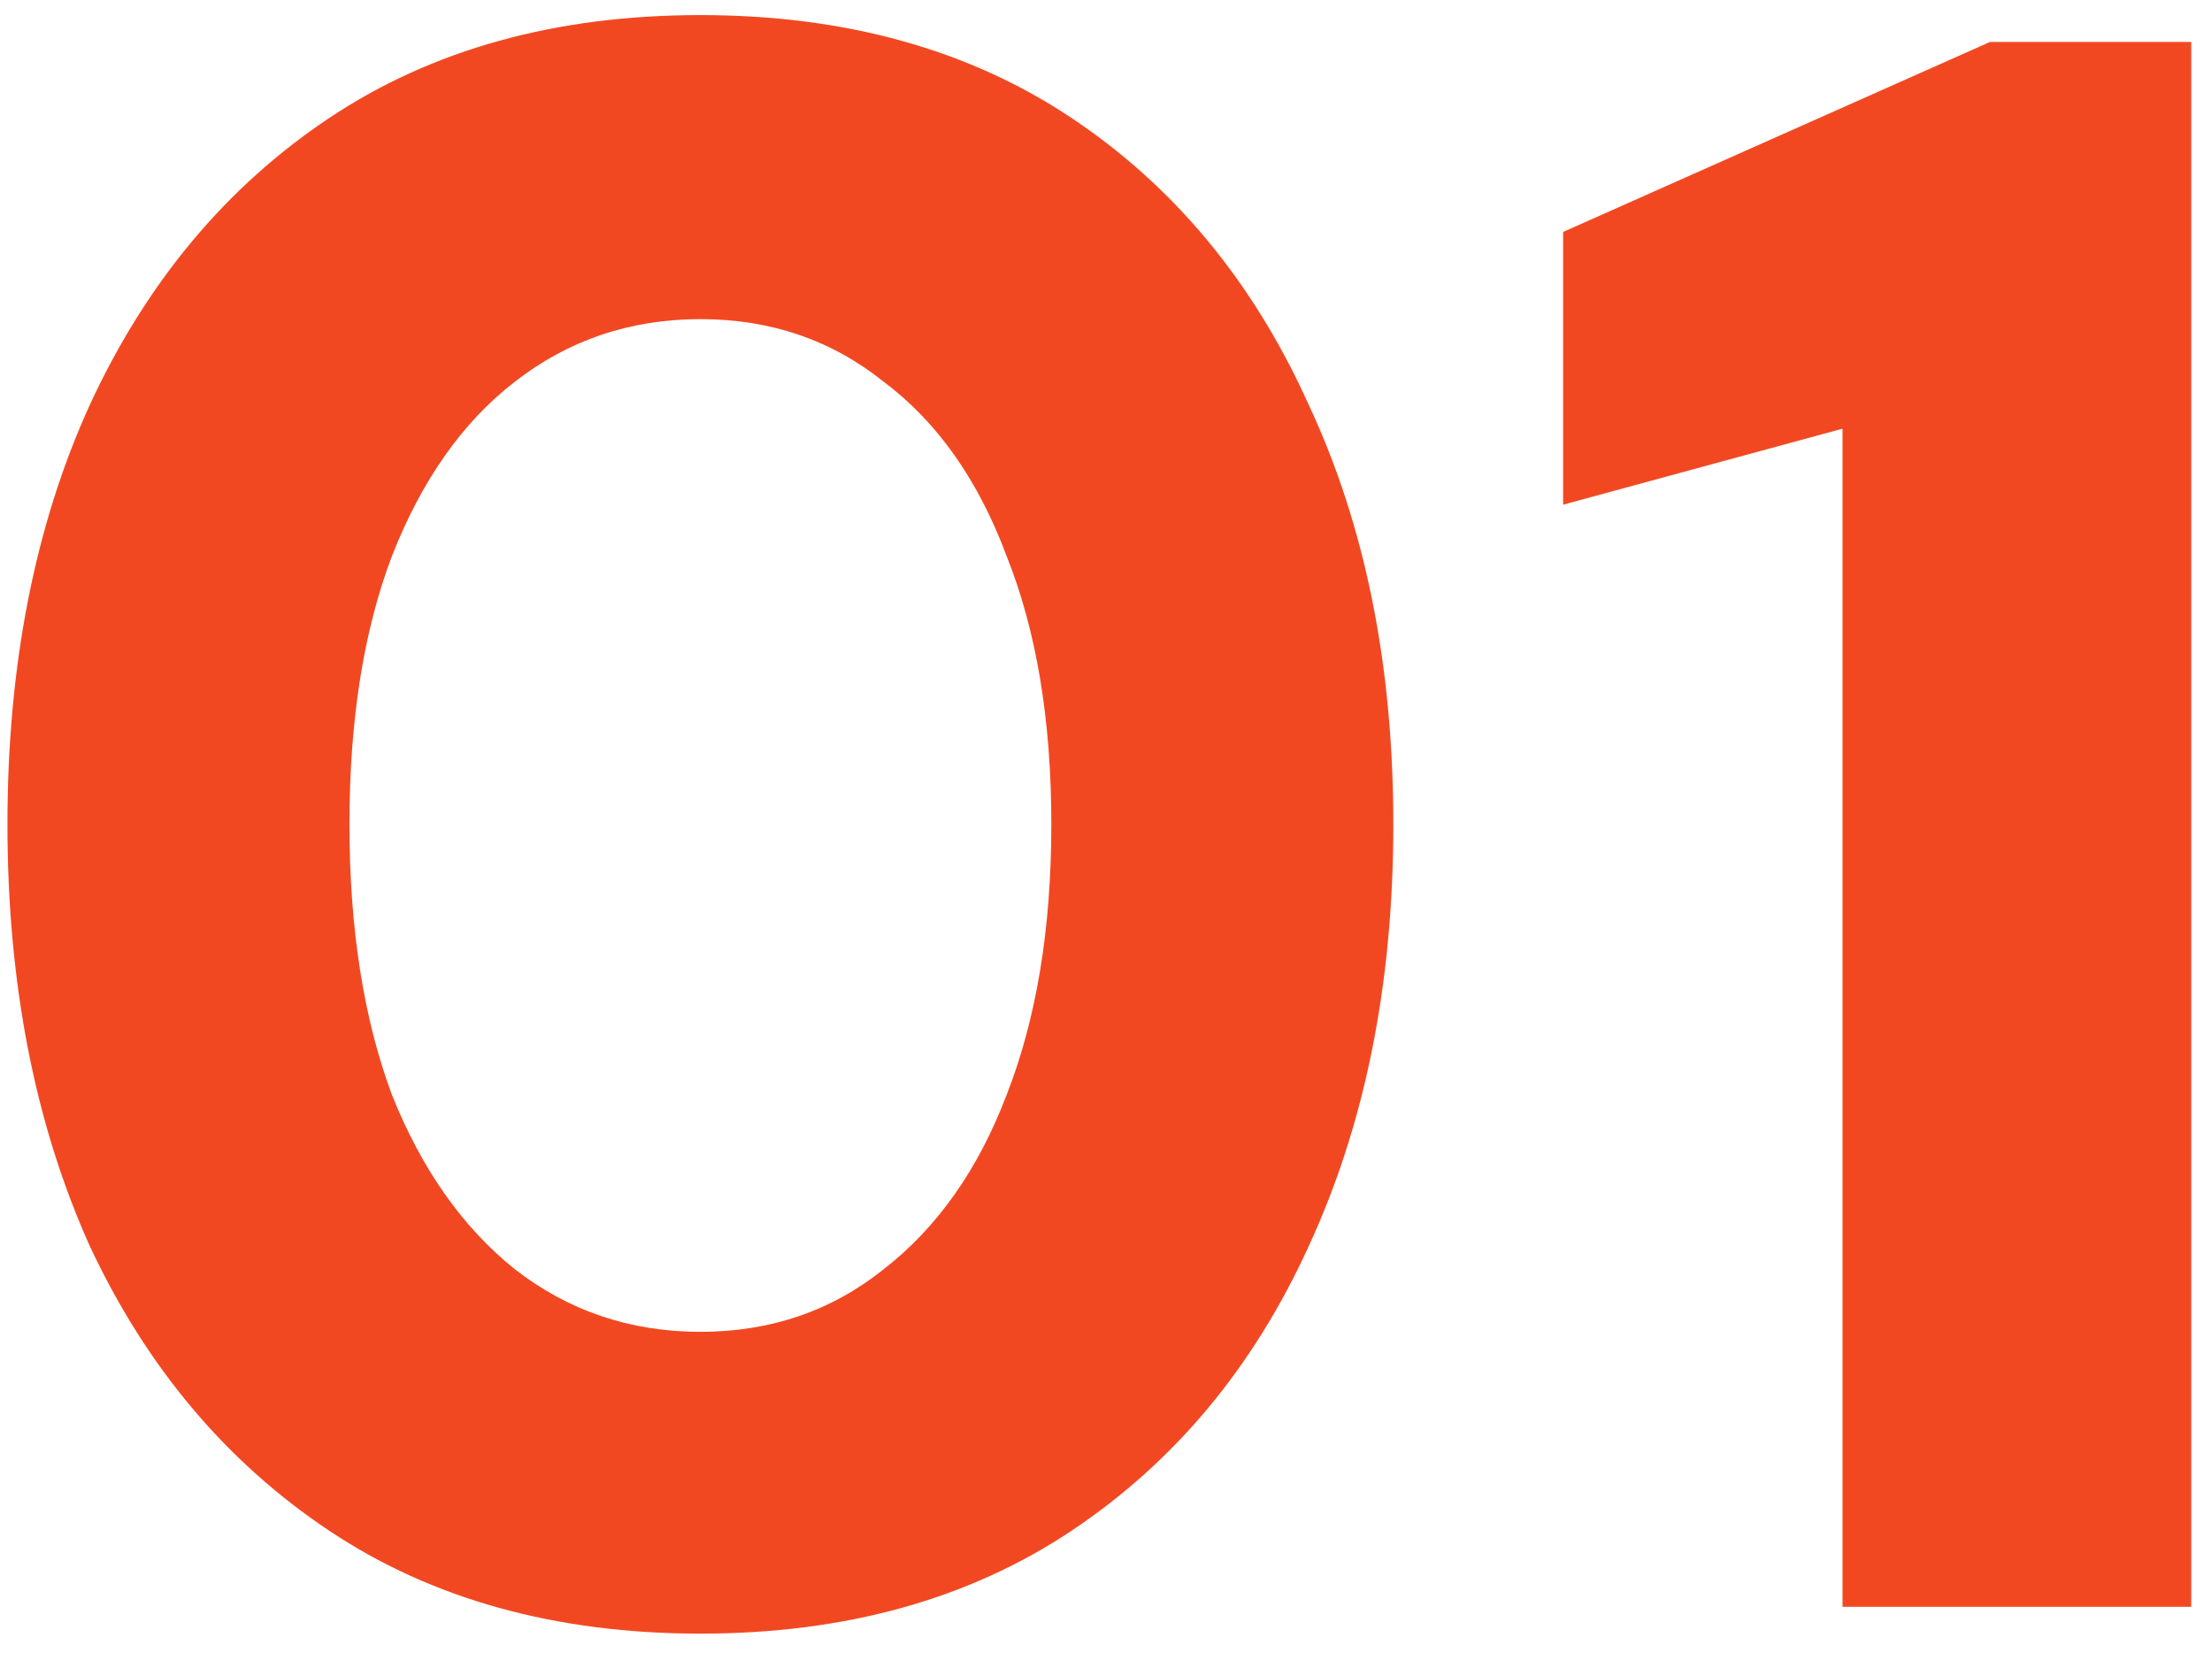
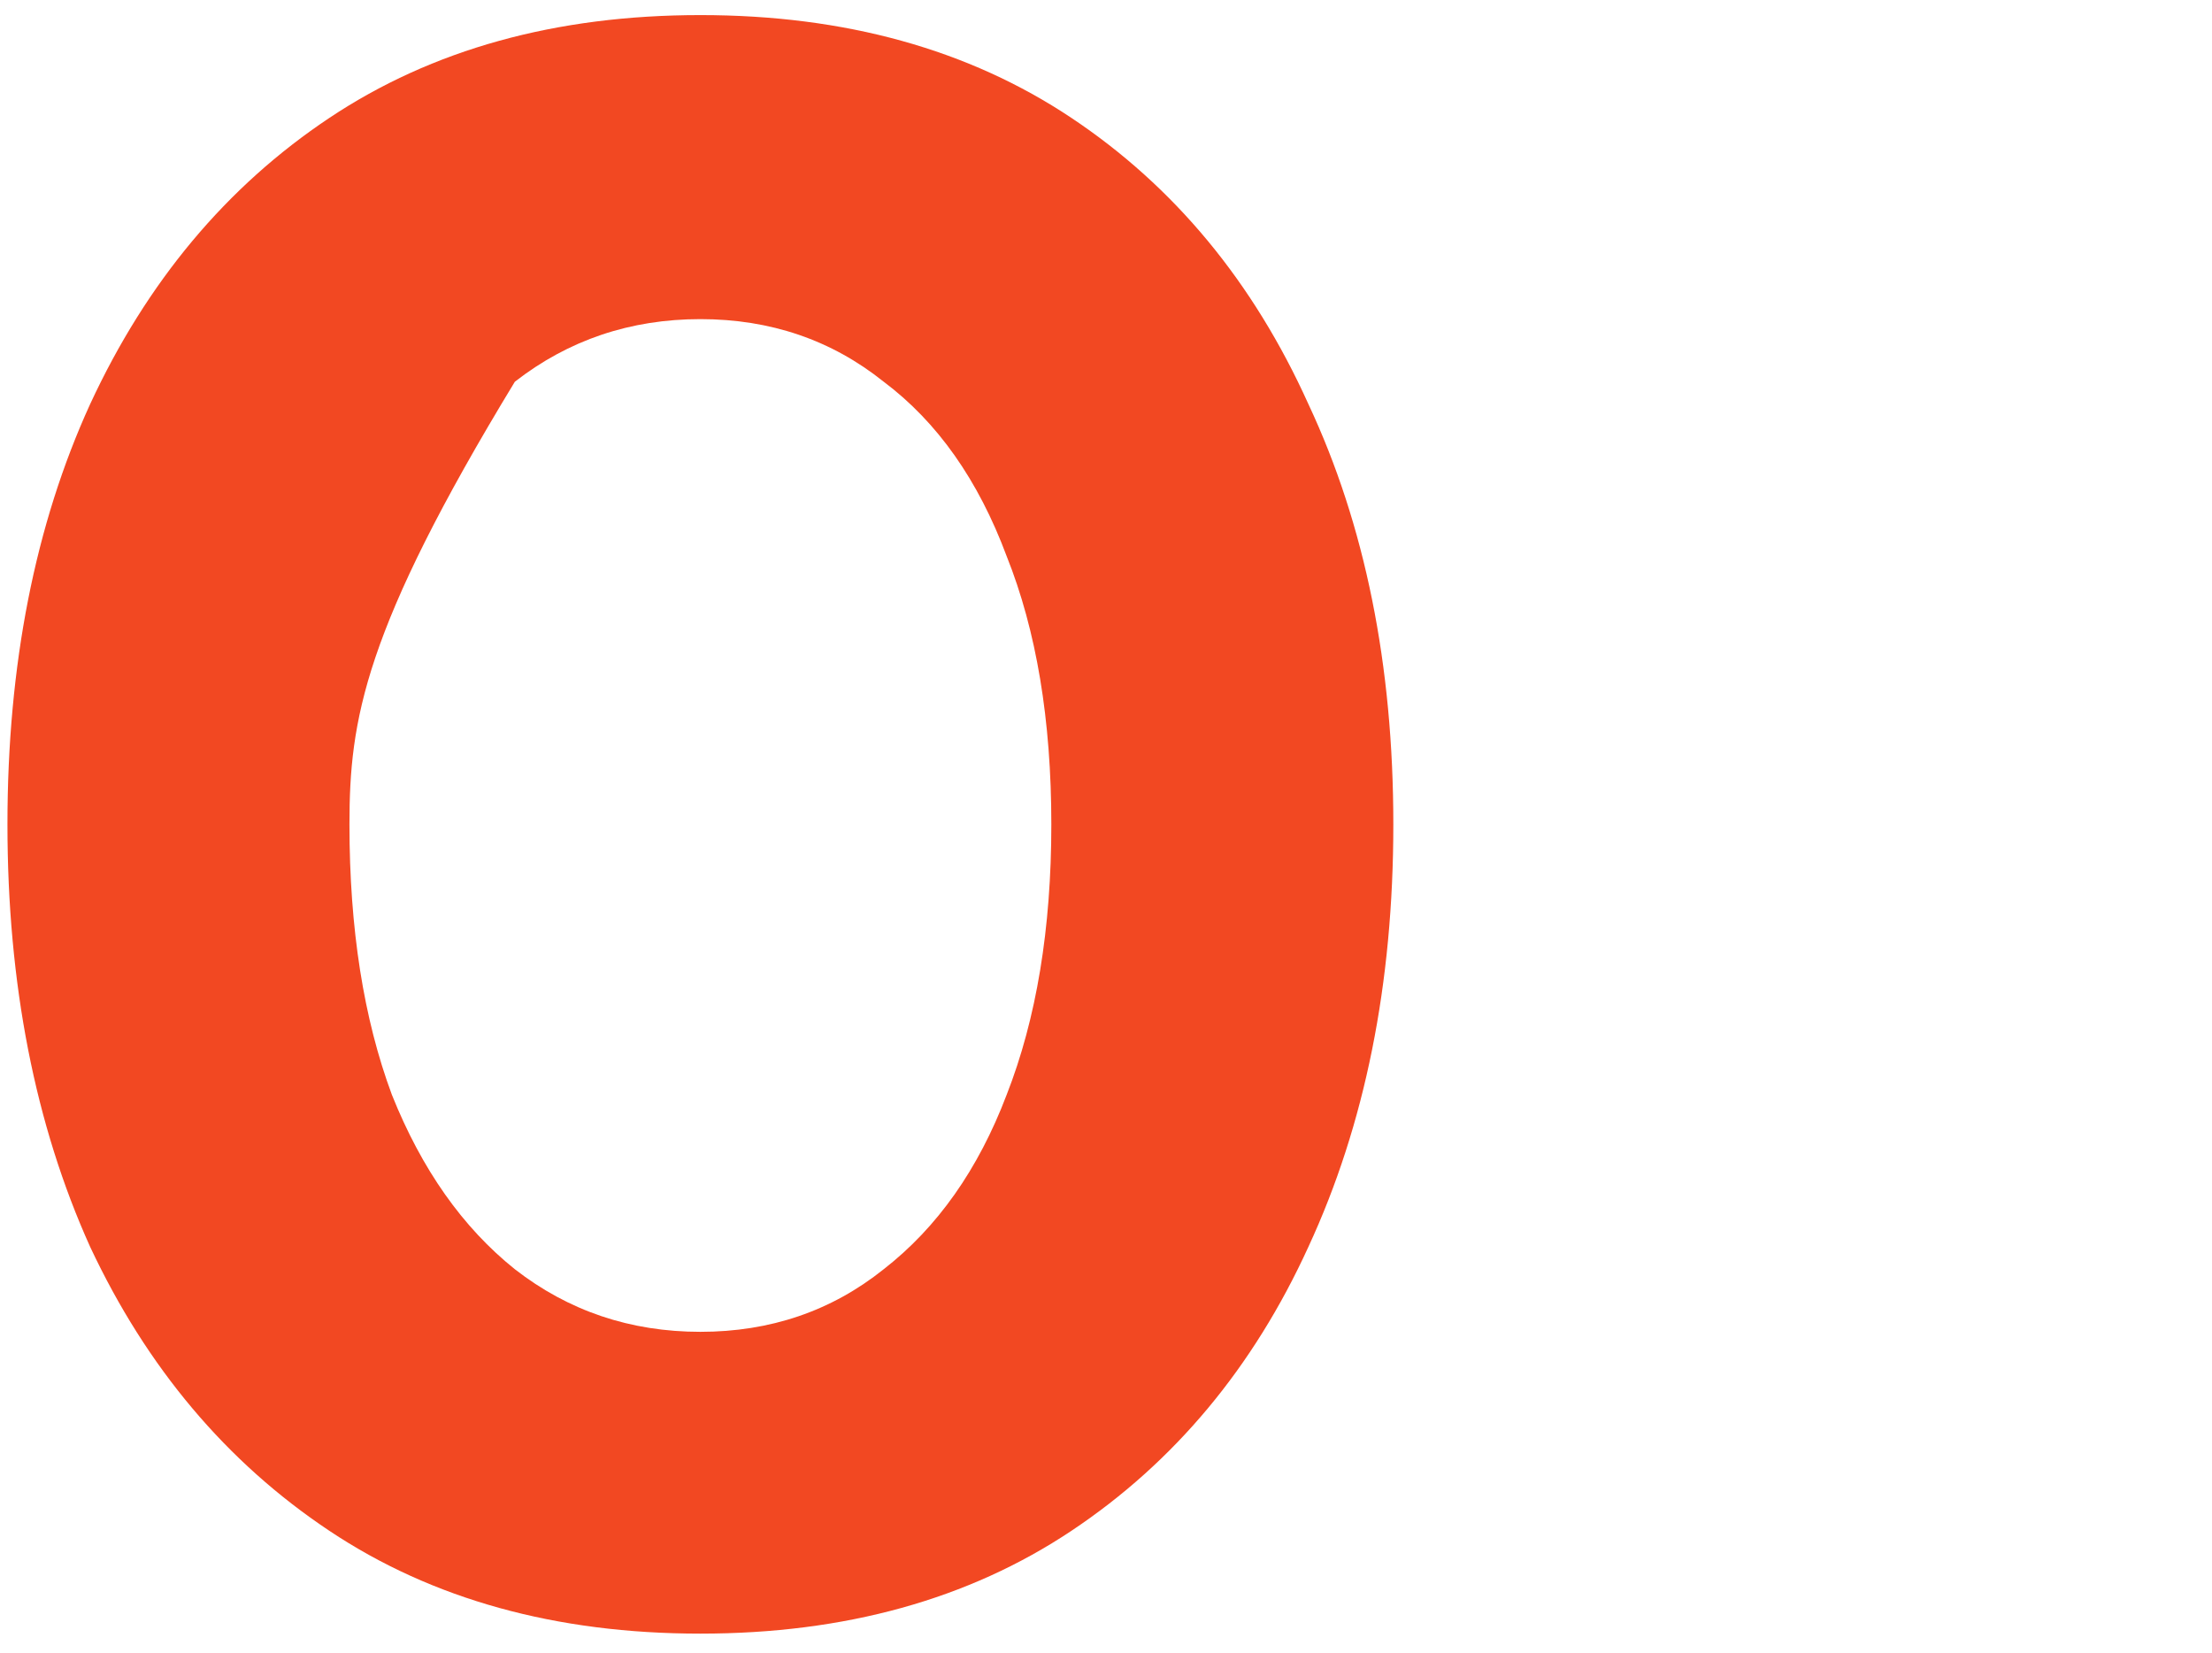
<svg xmlns="http://www.w3.org/2000/svg" width="95" height="71" viewBox="0 0 95 71" fill="none">
-   <path d="M79.132 69V18.408L67.132 21.672V9.96L85.468 1.8H94.108V69H79.132Z" fill="#F24822" />
-   <path d="M30.08 70.152C23.872 70.152 18.56 68.68 14.144 65.736C9.728 62.792 6.304 58.728 3.872 53.544C1.504 48.296 0.32 42.248 0.32 35.4C0.32 28.552 1.504 22.536 3.872 17.352C6.304 12.104 9.728 8.008 14.144 5.064C18.56 2.12 23.872 0.648 30.08 0.648C36.288 0.648 41.6 2.12 46.016 5.064C50.432 8.008 53.824 12.104 56.192 17.352C58.624 22.536 59.84 28.552 59.84 35.4C59.84 42.248 58.624 48.296 56.192 53.544C53.824 58.728 50.432 62.792 46.016 65.736C41.6 68.68 36.288 70.152 30.08 70.152ZM30.08 57.192C33.088 57.192 35.712 56.296 37.952 54.504C40.256 52.712 42.016 50.216 43.232 47.016C44.512 43.752 45.152 39.88 45.152 35.4C45.152 30.92 44.512 27.08 43.232 23.88C42.016 20.616 40.256 18.12 37.952 16.392C35.712 14.6 33.088 13.704 30.08 13.704C27.072 13.704 24.416 14.6 22.112 16.392C19.872 18.12 18.112 20.616 16.832 23.88C15.616 27.08 15.008 30.92 15.008 35.4C15.008 39.88 15.616 43.752 16.832 47.016C18.112 50.216 19.872 52.712 22.112 54.504C24.416 56.296 27.072 57.192 30.08 57.192Z" fill="#F24822" />
+   <path d="M30.08 70.152C23.872 70.152 18.56 68.68 14.144 65.736C9.728 62.792 6.304 58.728 3.872 53.544C1.504 48.296 0.32 42.248 0.32 35.4C0.32 28.552 1.504 22.536 3.872 17.352C6.304 12.104 9.728 8.008 14.144 5.064C18.56 2.12 23.872 0.648 30.08 0.648C36.288 0.648 41.6 2.12 46.016 5.064C50.432 8.008 53.824 12.104 56.192 17.352C58.624 22.536 59.84 28.552 59.84 35.4C59.84 42.248 58.624 48.296 56.192 53.544C53.824 58.728 50.432 62.792 46.016 65.736C41.6 68.68 36.288 70.152 30.08 70.152ZM30.08 57.192C33.088 57.192 35.712 56.296 37.952 54.504C40.256 52.712 42.016 50.216 43.232 47.016C44.512 43.752 45.152 39.88 45.152 35.4C45.152 30.92 44.512 27.08 43.232 23.88C42.016 20.616 40.256 18.12 37.952 16.392C35.712 14.6 33.088 13.704 30.08 13.704C27.072 13.704 24.416 14.6 22.112 16.392C15.616 27.08 15.008 30.92 15.008 35.4C15.008 39.88 15.616 43.752 16.832 47.016C18.112 50.216 19.872 52.712 22.112 54.504C24.416 56.296 27.072 57.192 30.08 57.192Z" fill="#F24822" />
</svg>